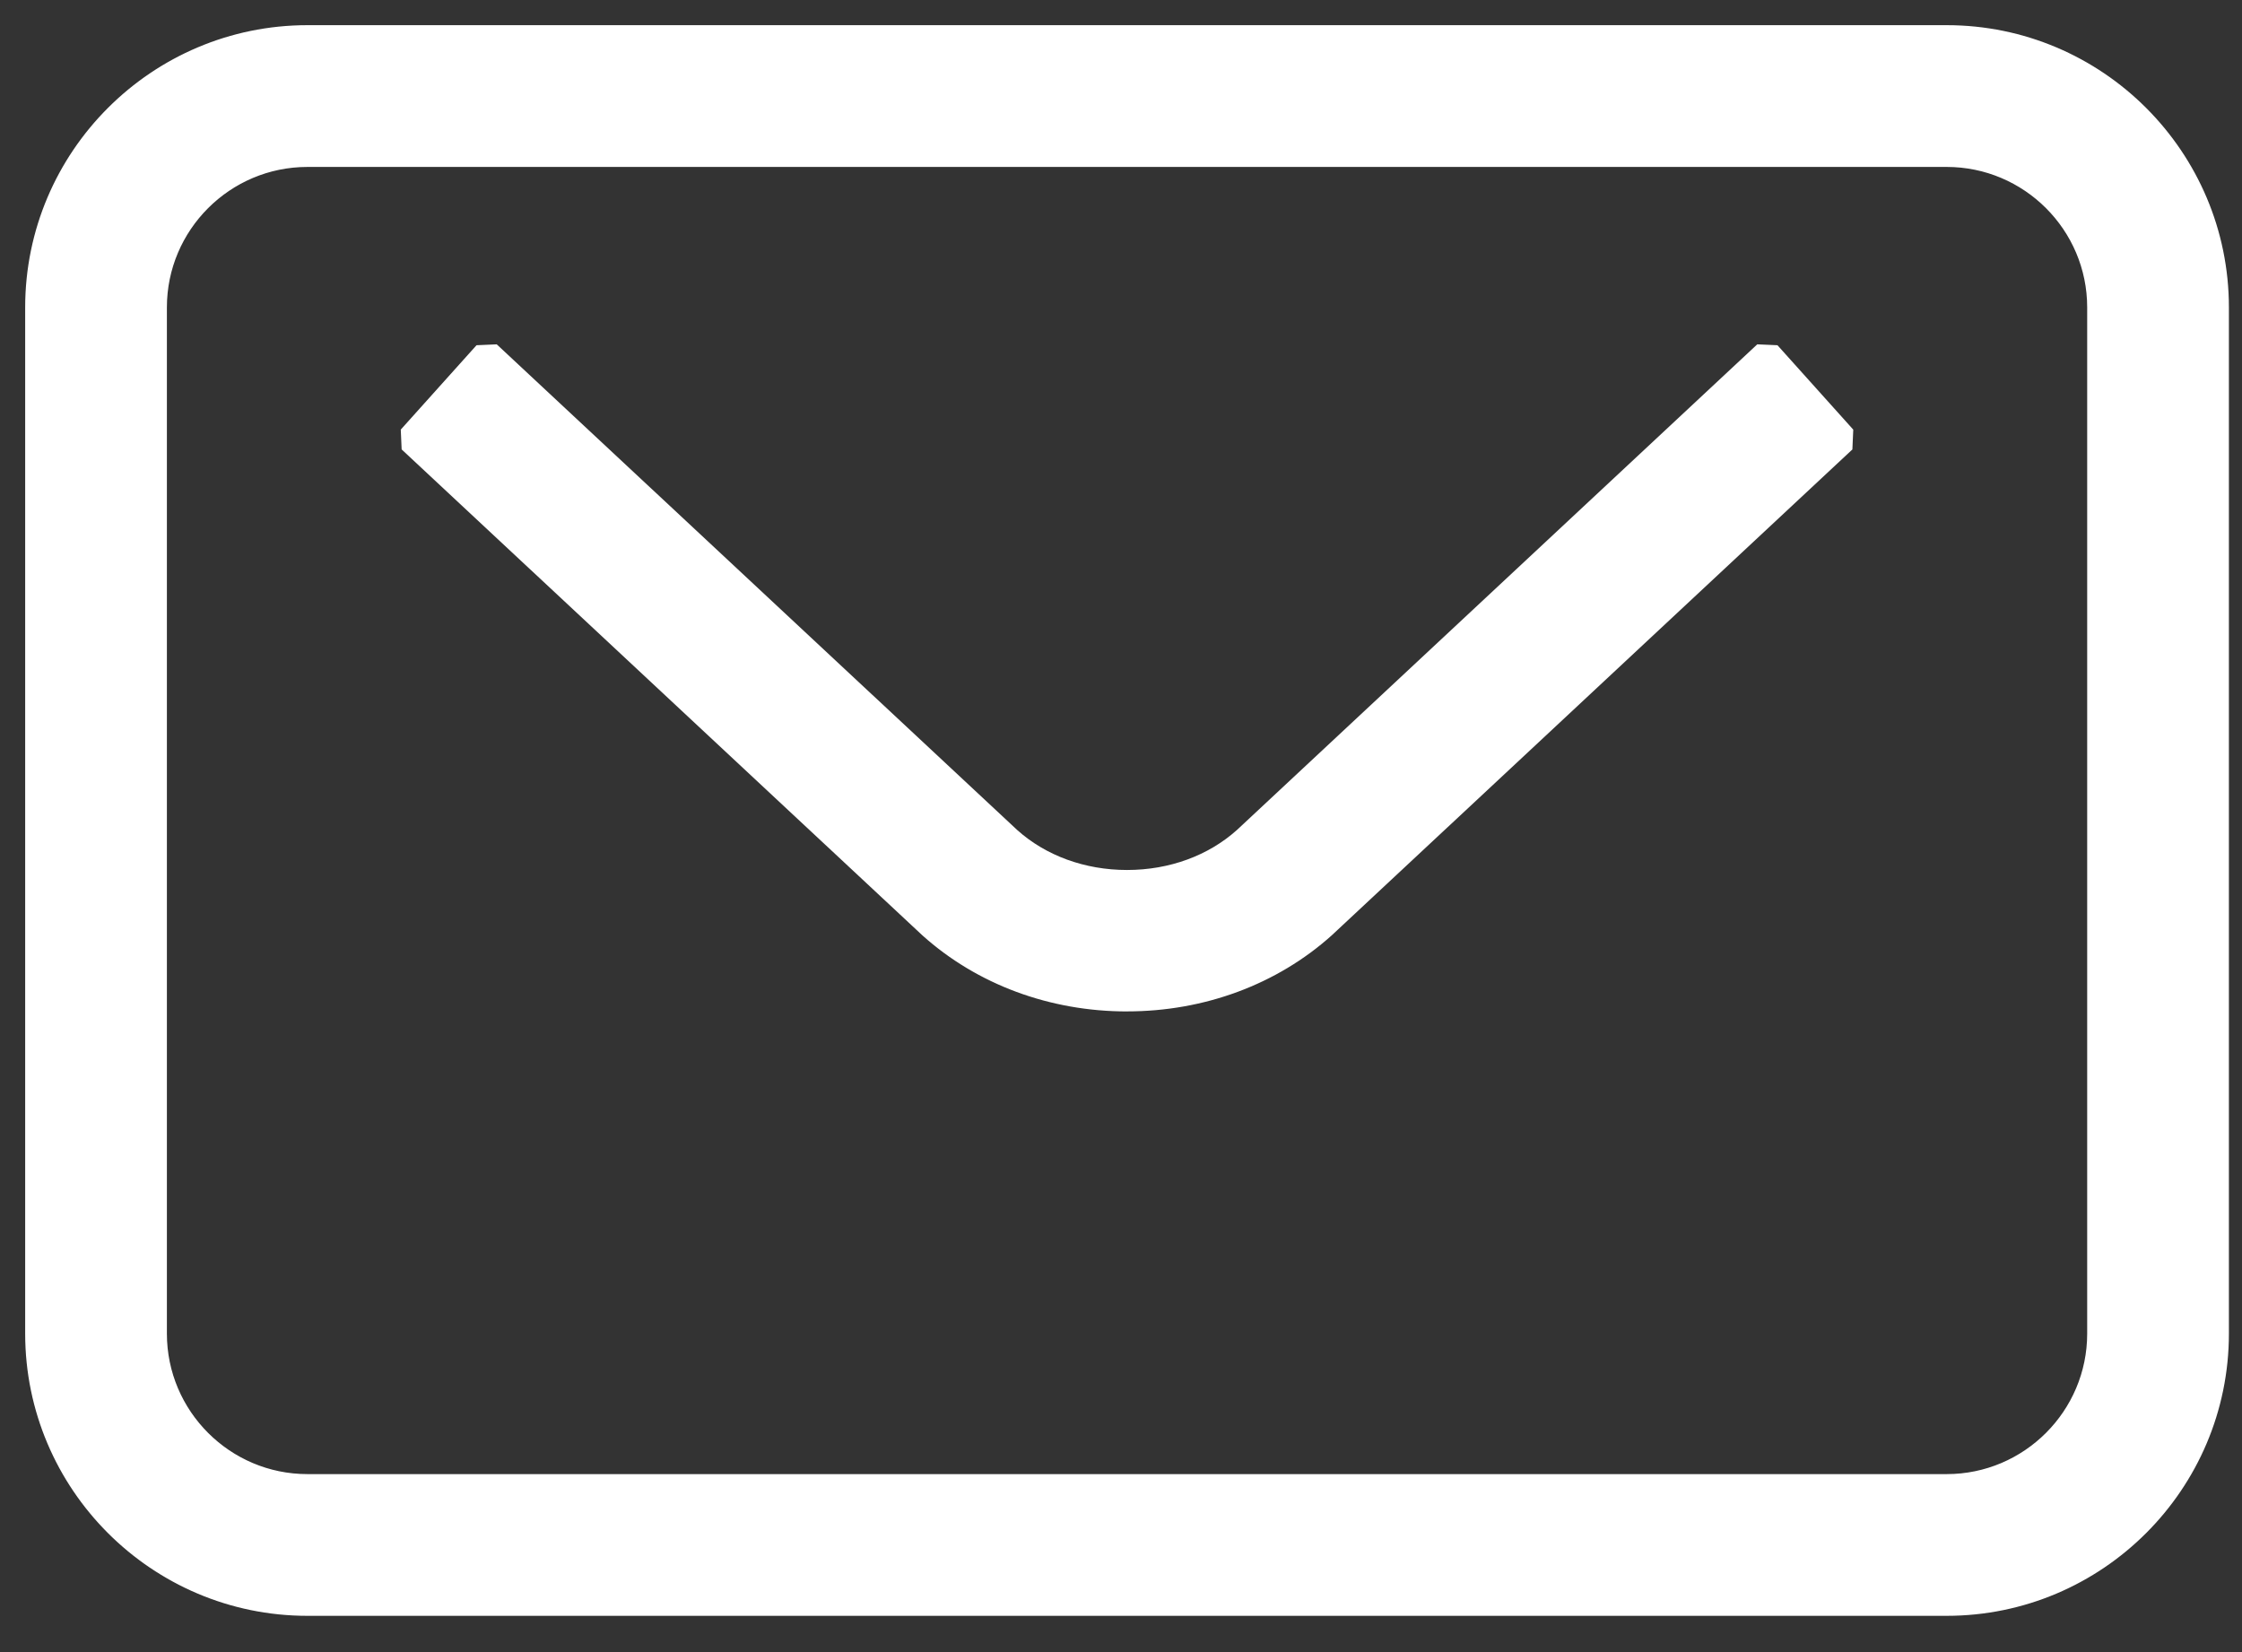
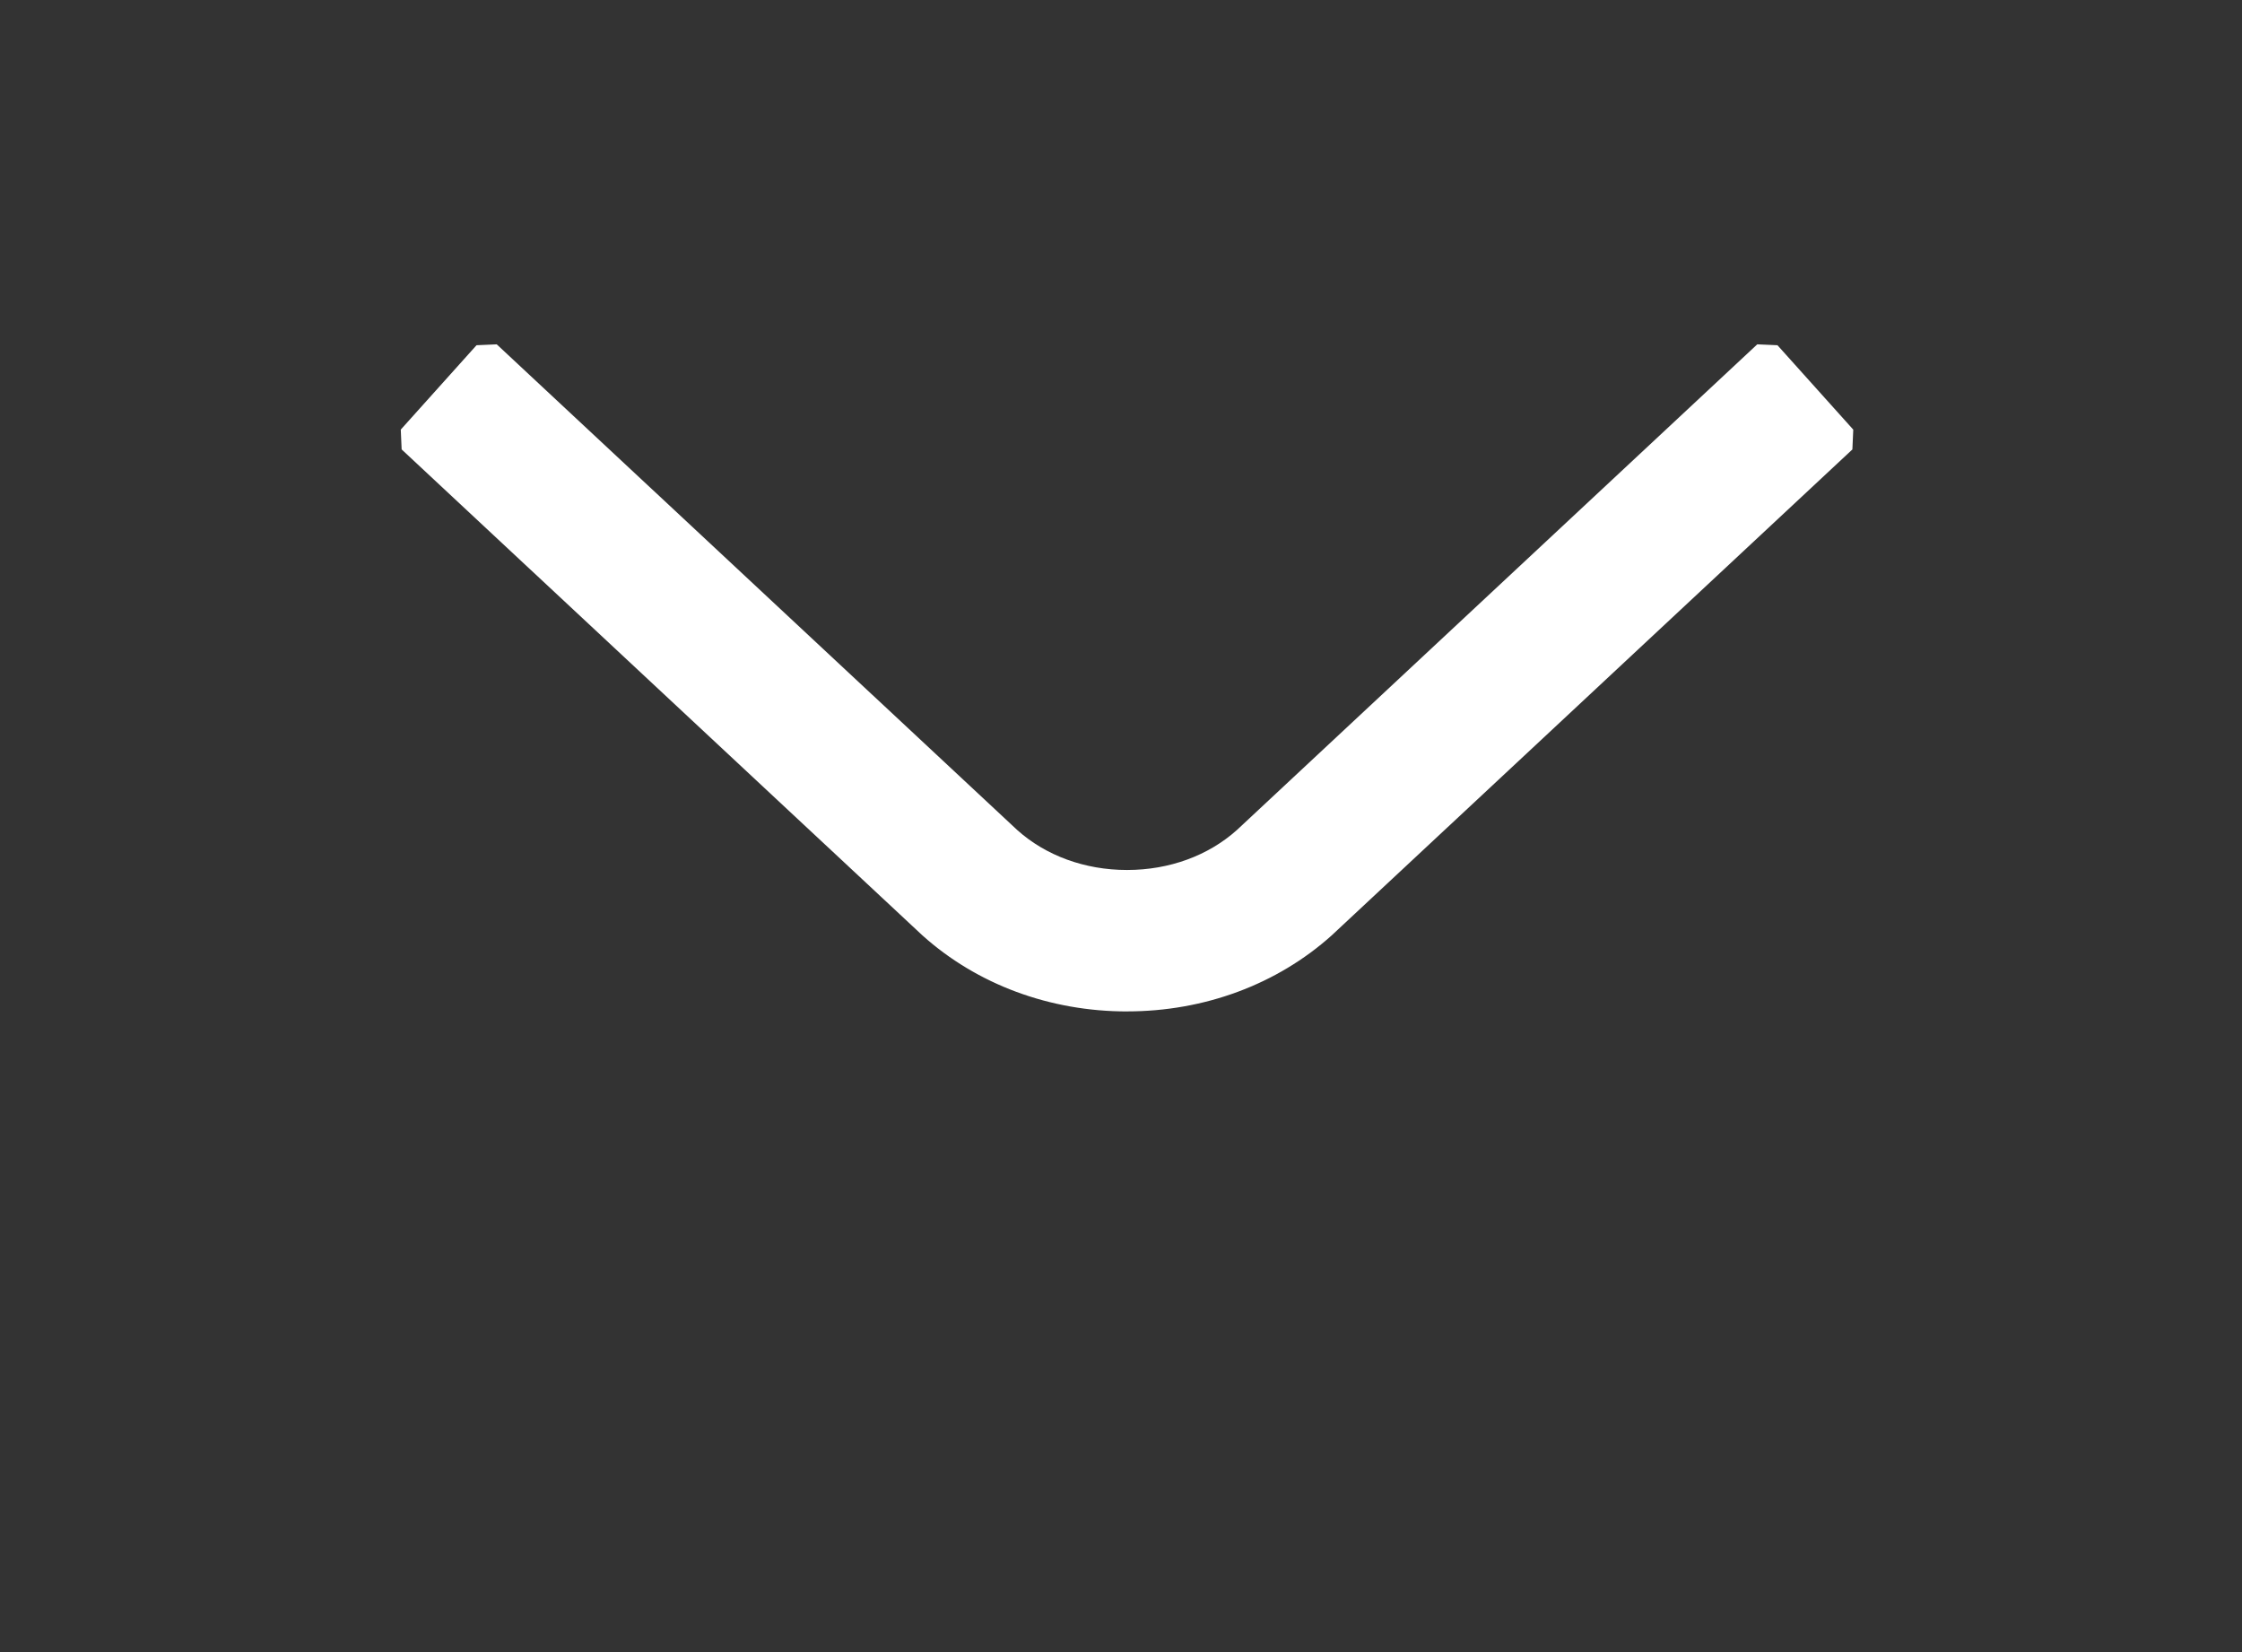
<svg xmlns="http://www.w3.org/2000/svg" width="57" height="42" viewBox="0 0 57 42">
  <rect x="0" y="0" width="57" height="42" fill="#333333" stroke="none" />
  <g fill="none" fill-rule="evenodd">
    <g fill="#FFF" fill-rule="nonzero" stroke="#FFF" stroke-width=".72">
      <g>
        <g>
          <g>
            <g>
-               <path d="M6.816 39.718C3.058 39.718 0 36.661 0 32.903V6.815C0 3.057 3.058 0 6.816 0h41.676c3.758 0 6.815 3.057 6.815 6.815v26.088c0 3.758-3.057 6.815-6.815 6.815H6.816zm0-36.834c-2.169 0-3.933 1.764-3.933 3.931v26.088c0 2.168 1.764 3.932 3.933 3.932h41.676c2.168 0 3.932-1.764 3.932-3.932V6.815c0-2.168-1.764-3.931-3.932-3.931H6.816z" transform="translate(-482 -531) translate(375 504) translate(0 1) translate(29 27) translate(79)" />
              <path stroke-linejoin="bevel" d="M27.654 24.353c-1.878 0-3.64-.654-4.962-1.841L9.457 10.162l1.926-2.145 13.236 12.35c.797.715 1.875 1.11 3.035 1.11 1.16 0 2.238-.395 3.035-1.11l13.233-12.35 1.927 2.146-13.233 12.349c-1.323 1.187-3.085 1.84-4.962 1.84z" transform="translate(-482 -531) translate(375 504) translate(0 1) translate(29 27) translate(79)" />
            </g>
          </g>
        </g>
      </g>
    </g>
  </g>
</svg>